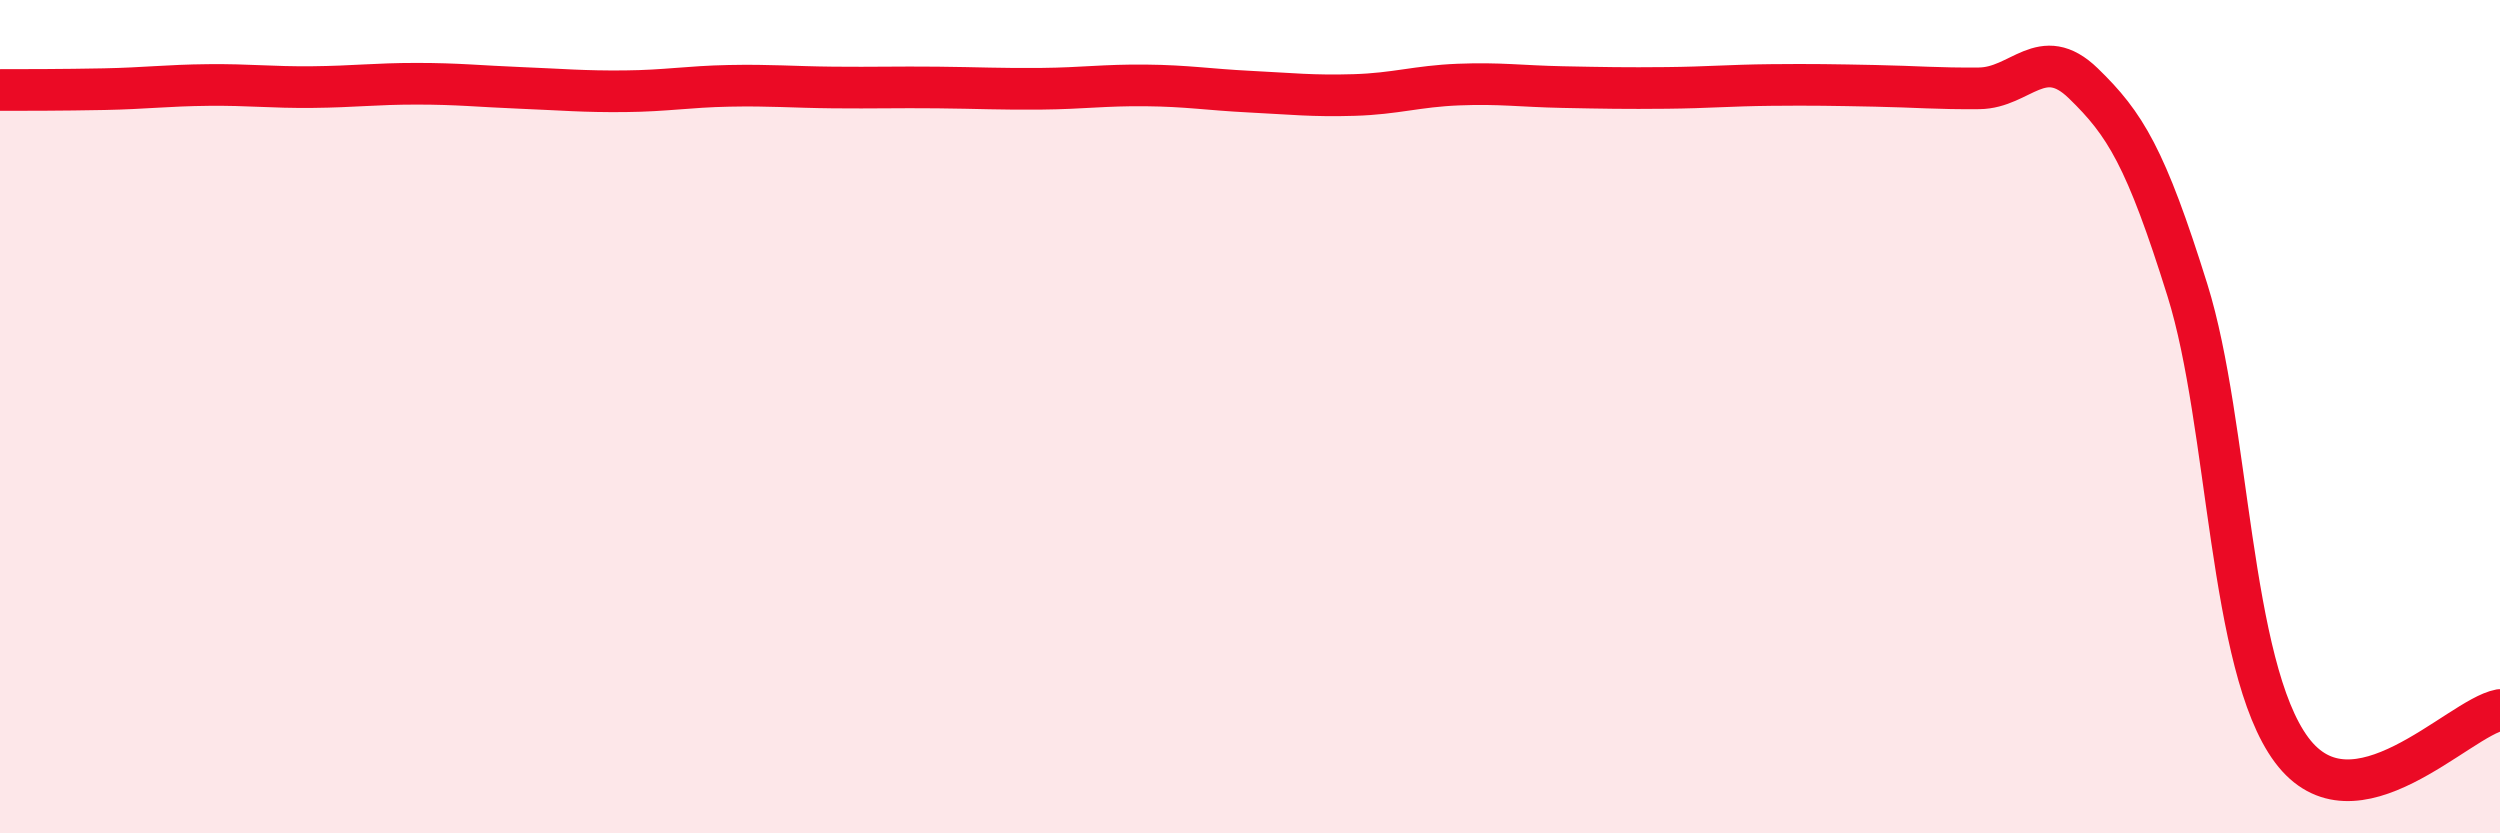
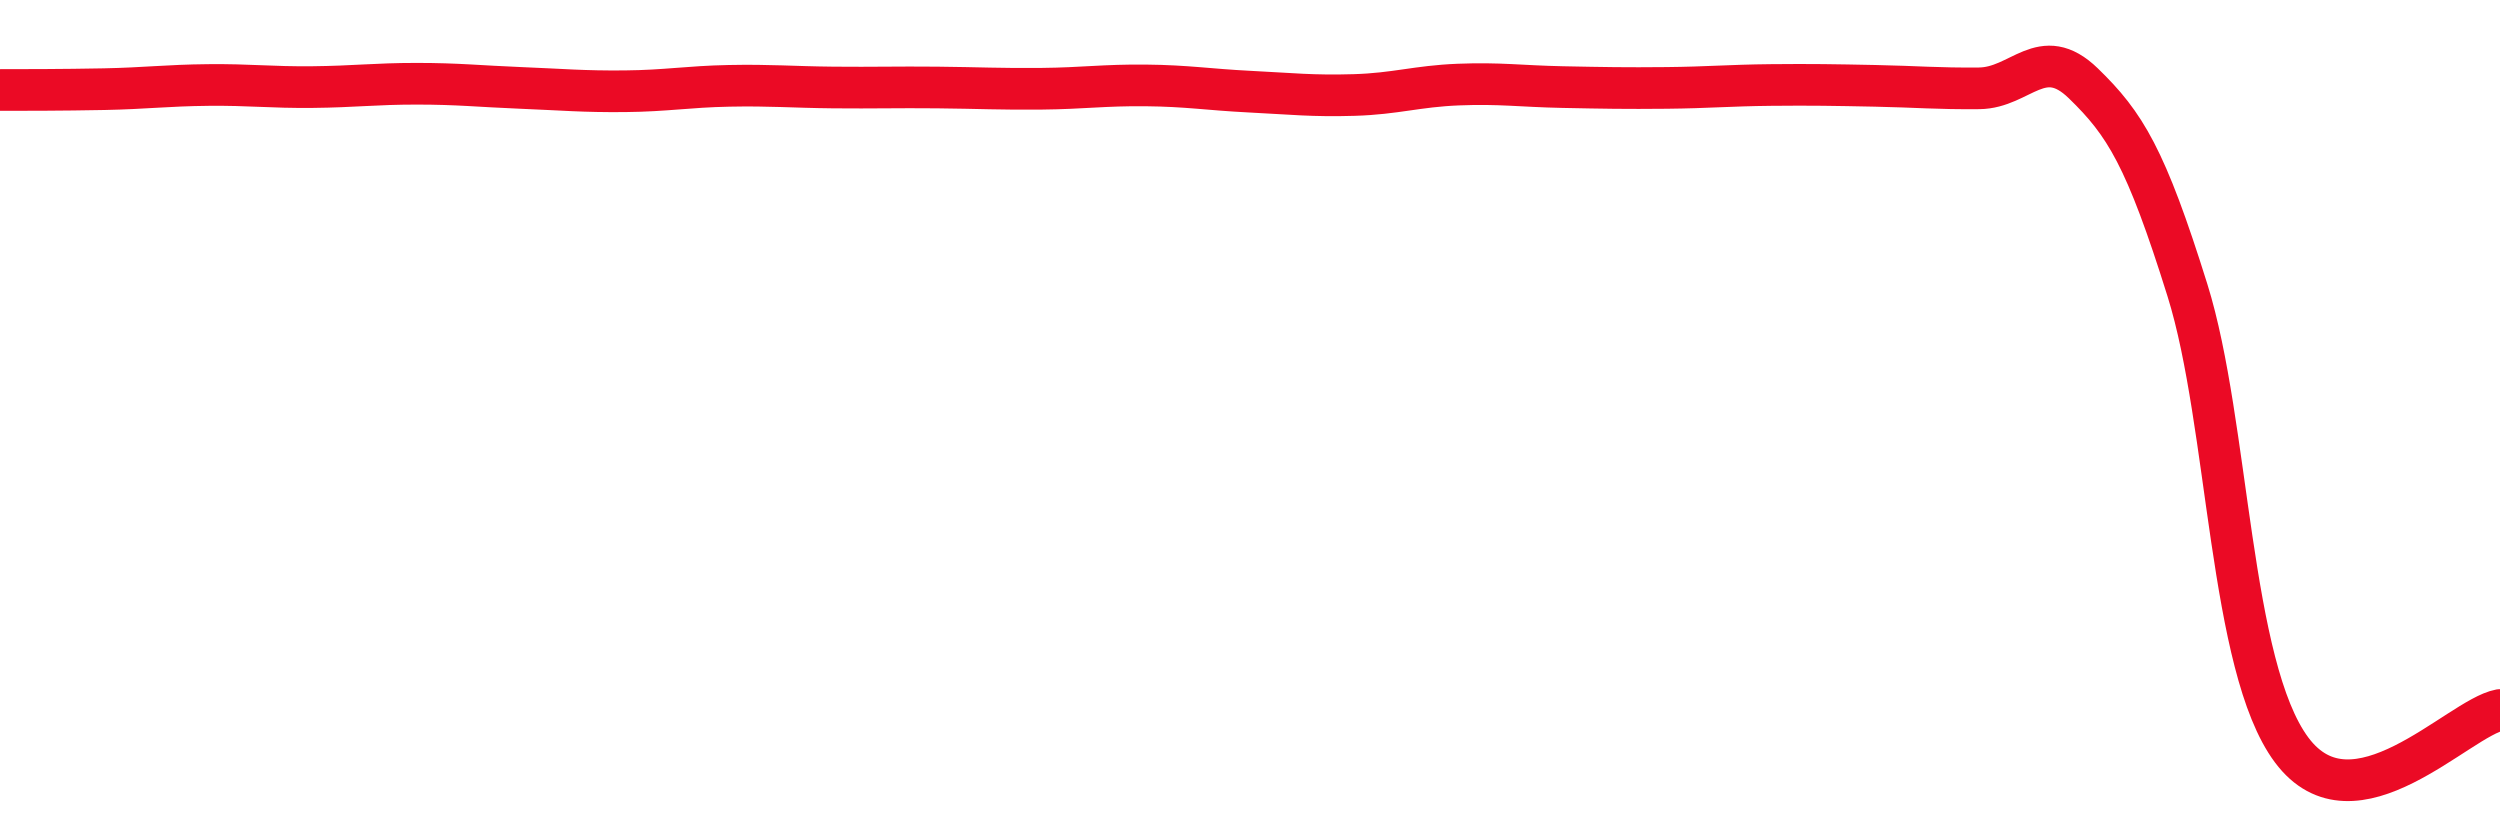
<svg xmlns="http://www.w3.org/2000/svg" width="60" height="20" viewBox="0 0 60 20">
-   <path d="M 0,2.16 C 0.5,2.16 1.5,2.16 2.5,2.14 C 3.5,2.12 4,2.05 5,2.04 C 6,2.03 6.5,2.1 7.5,2.09 C 8.5,2.08 9,2.01 10,2.01 C 11,2.01 11.5,2.07 12.5,2.11 C 13.5,2.15 14,2.2 15,2.19 C 16,2.18 16.5,2.08 17.5,2.06 C 18.5,2.04 19,2.09 20,2.1 C 21,2.11 21.5,2.09 22.5,2.1 C 23.5,2.11 24,2.14 25,2.13 C 26,2.12 26.5,2.04 27.5,2.05 C 28.5,2.06 29,2.15 30,2.2 C 31,2.25 31.5,2.31 32.5,2.28 C 33.5,2.25 34,2.07 35,2.03 C 36,1.99 36.5,2.07 37.5,2.09 C 38.5,2.11 39,2.12 40,2.11 C 41,2.1 41.5,2.05 42.5,2.04 C 43.5,2.03 44,2.04 45,2.06 C 46,2.08 46.5,2.13 47.5,2.12 C 48.5,2.11 49,1.03 50,2 C 51,2.97 51.5,3.77 52.5,6.97 C 53.5,10.17 53.5,15.99 55,18 C 56.5,20.01 59,17.23 60,17.04L60 20L0 20Z" fill="#EB0A25" opacity="0.1" stroke-linecap="round" stroke-linejoin="round" />
  <path d="M 0,2.16 C 0.5,2.16 1.5,2.16 2.5,2.14 C 3.5,2.12 4,2.05 5,2.04 C 6,2.03 6.5,2.1 7.5,2.09 C 8.5,2.08 9,2.01 10,2.01 C 11,2.01 11.5,2.07 12.5,2.11 C 13.5,2.15 14,2.2 15,2.19 C 16,2.18 16.5,2.08 17.5,2.06 C 18.5,2.04 19,2.09 20,2.1 C 21,2.11 21.5,2.09 22.5,2.1 C 23.5,2.11 24,2.14 25,2.13 C 26,2.12 26.5,2.04 27.5,2.05 C 28.5,2.06 29,2.15 30,2.2 C 31,2.25 31.5,2.31 32.5,2.28 C 33.5,2.25 34,2.07 35,2.03 C 36,1.99 36.5,2.07 37.5,2.09 C 38.5,2.11 39,2.12 40,2.11 C 41,2.1 41.5,2.05 42.5,2.04 C 43.5,2.03 44,2.04 45,2.06 C 46,2.08 46.5,2.13 47.5,2.12 C 48.5,2.11 49,1.03 50,2 C 51,2.97 51.5,3.77 52.5,6.97 C 53.5,10.17 53.5,15.99 55,18 C 56.5,20.01 59,17.23 60,17.04" stroke="#EB0A25" stroke-width="1" fill="none" stroke-linecap="round" stroke-linejoin="round" />
</svg>